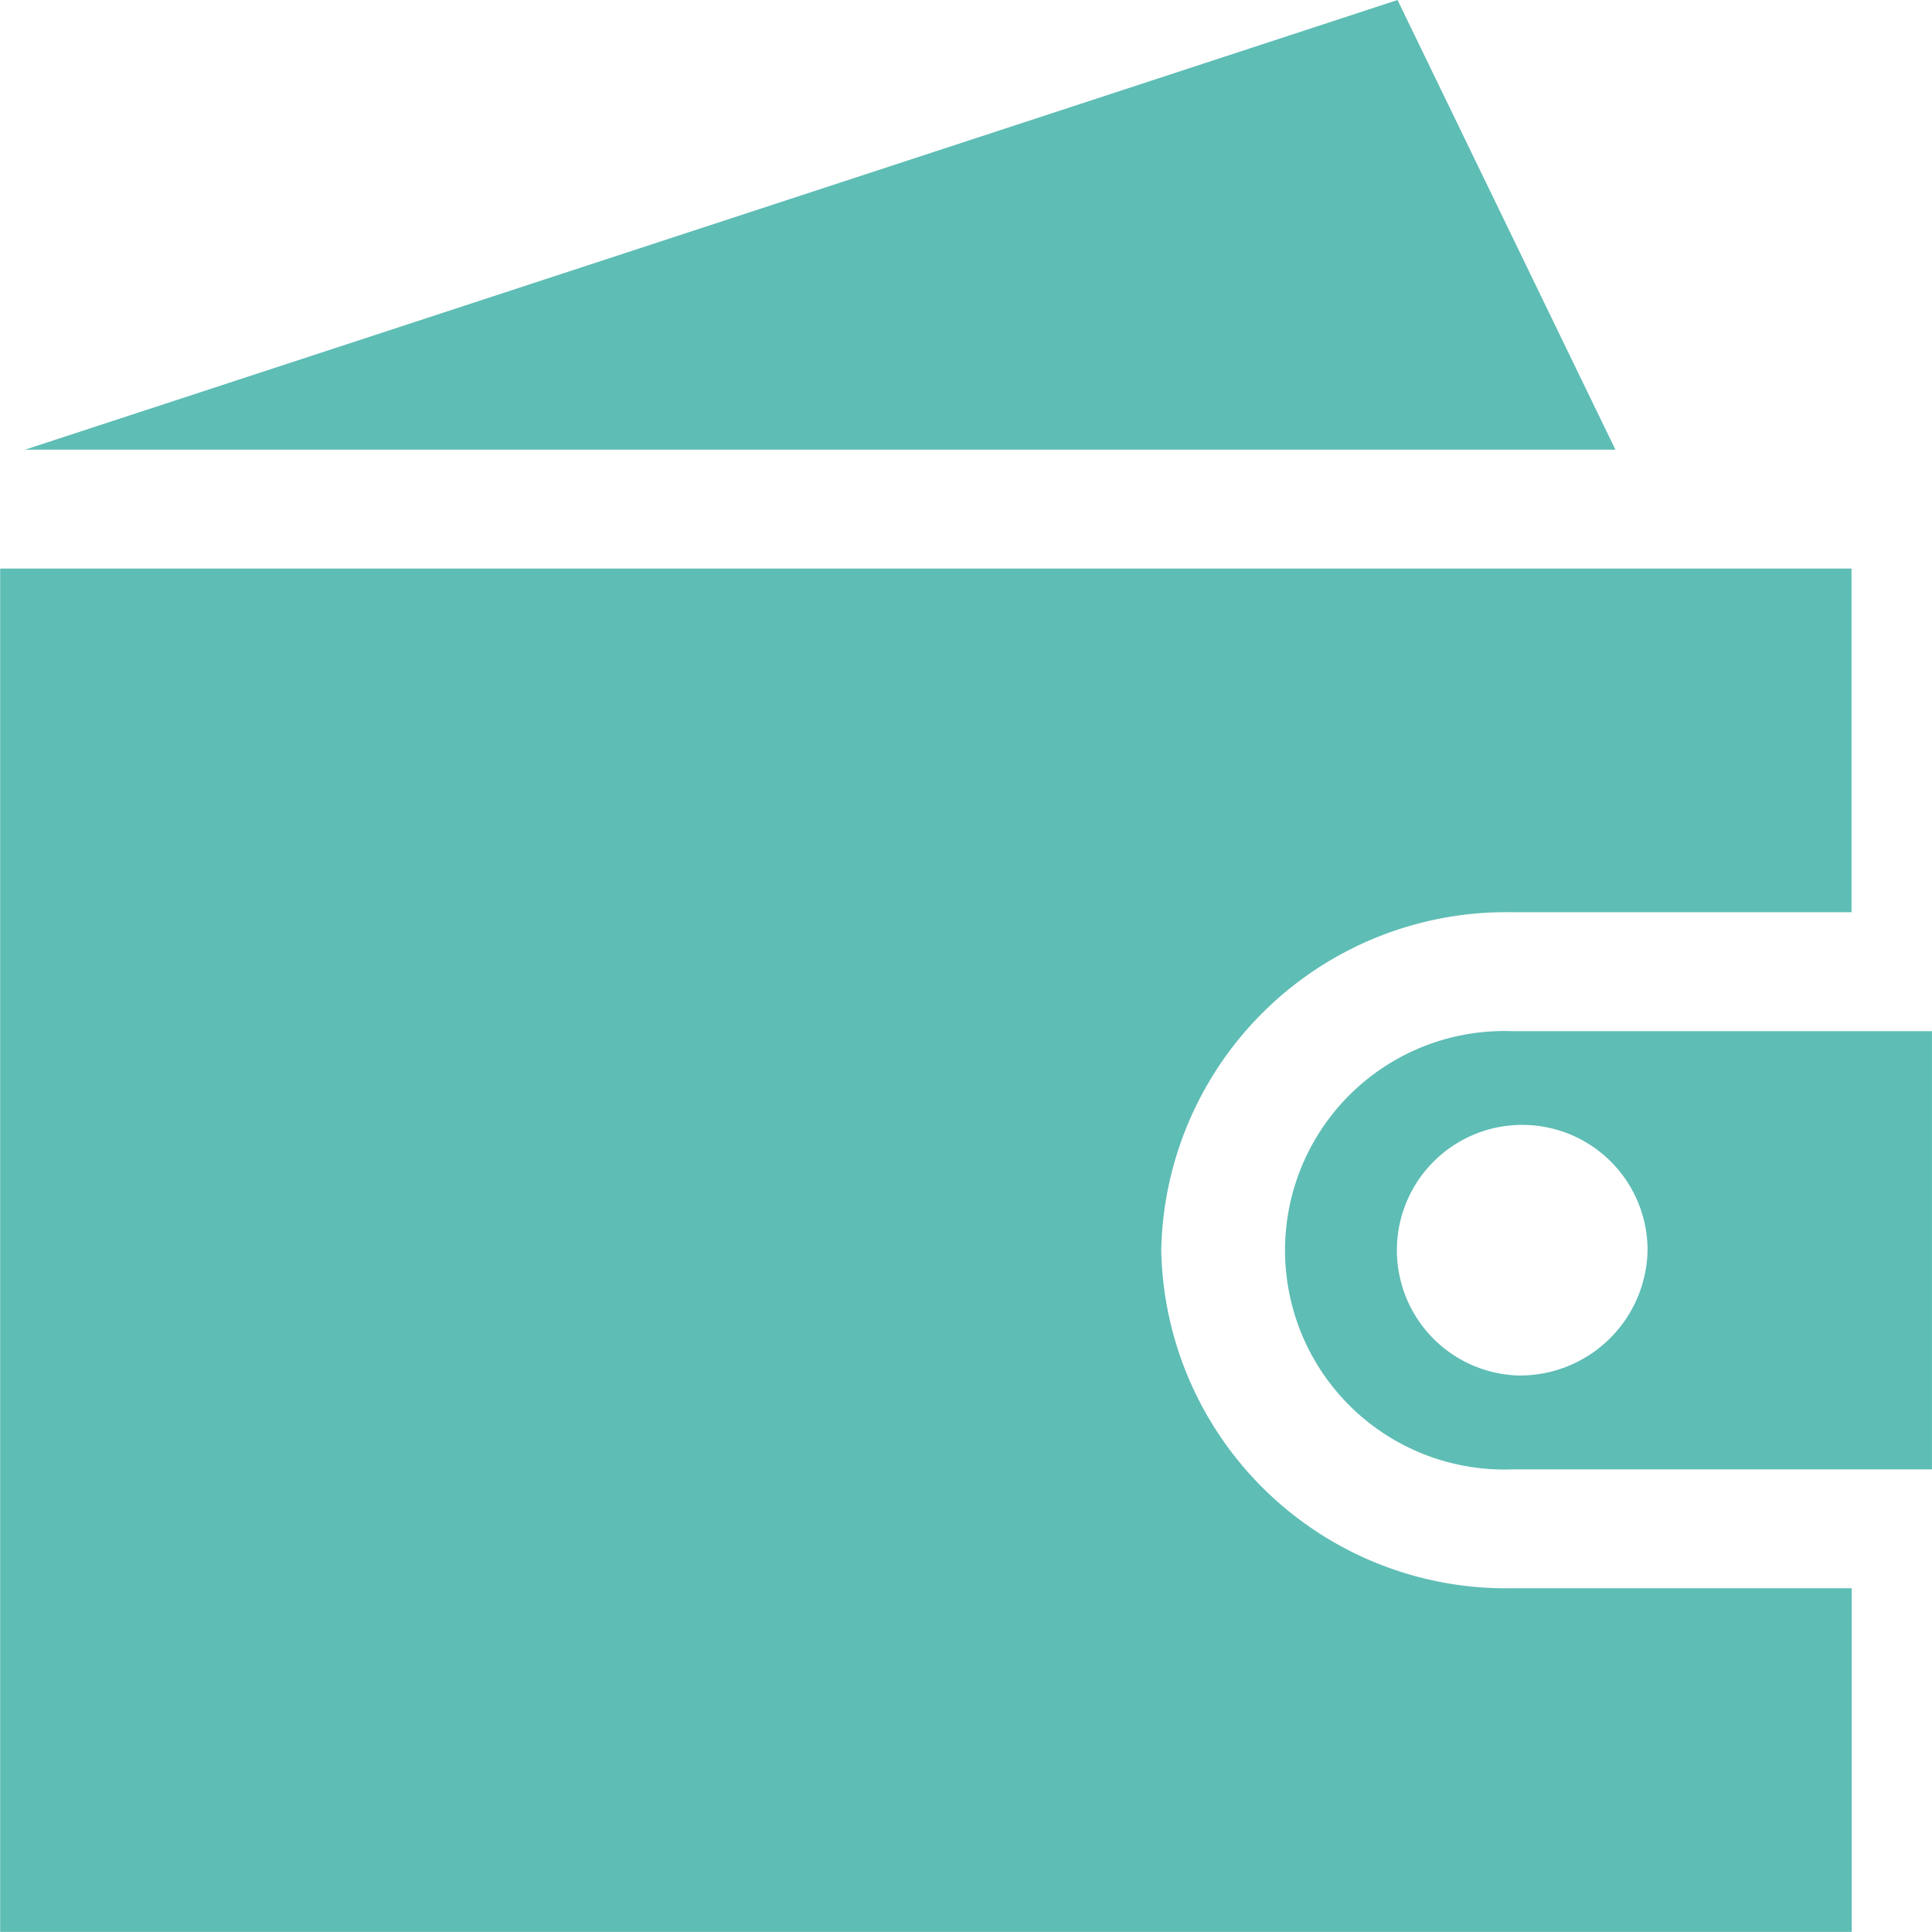
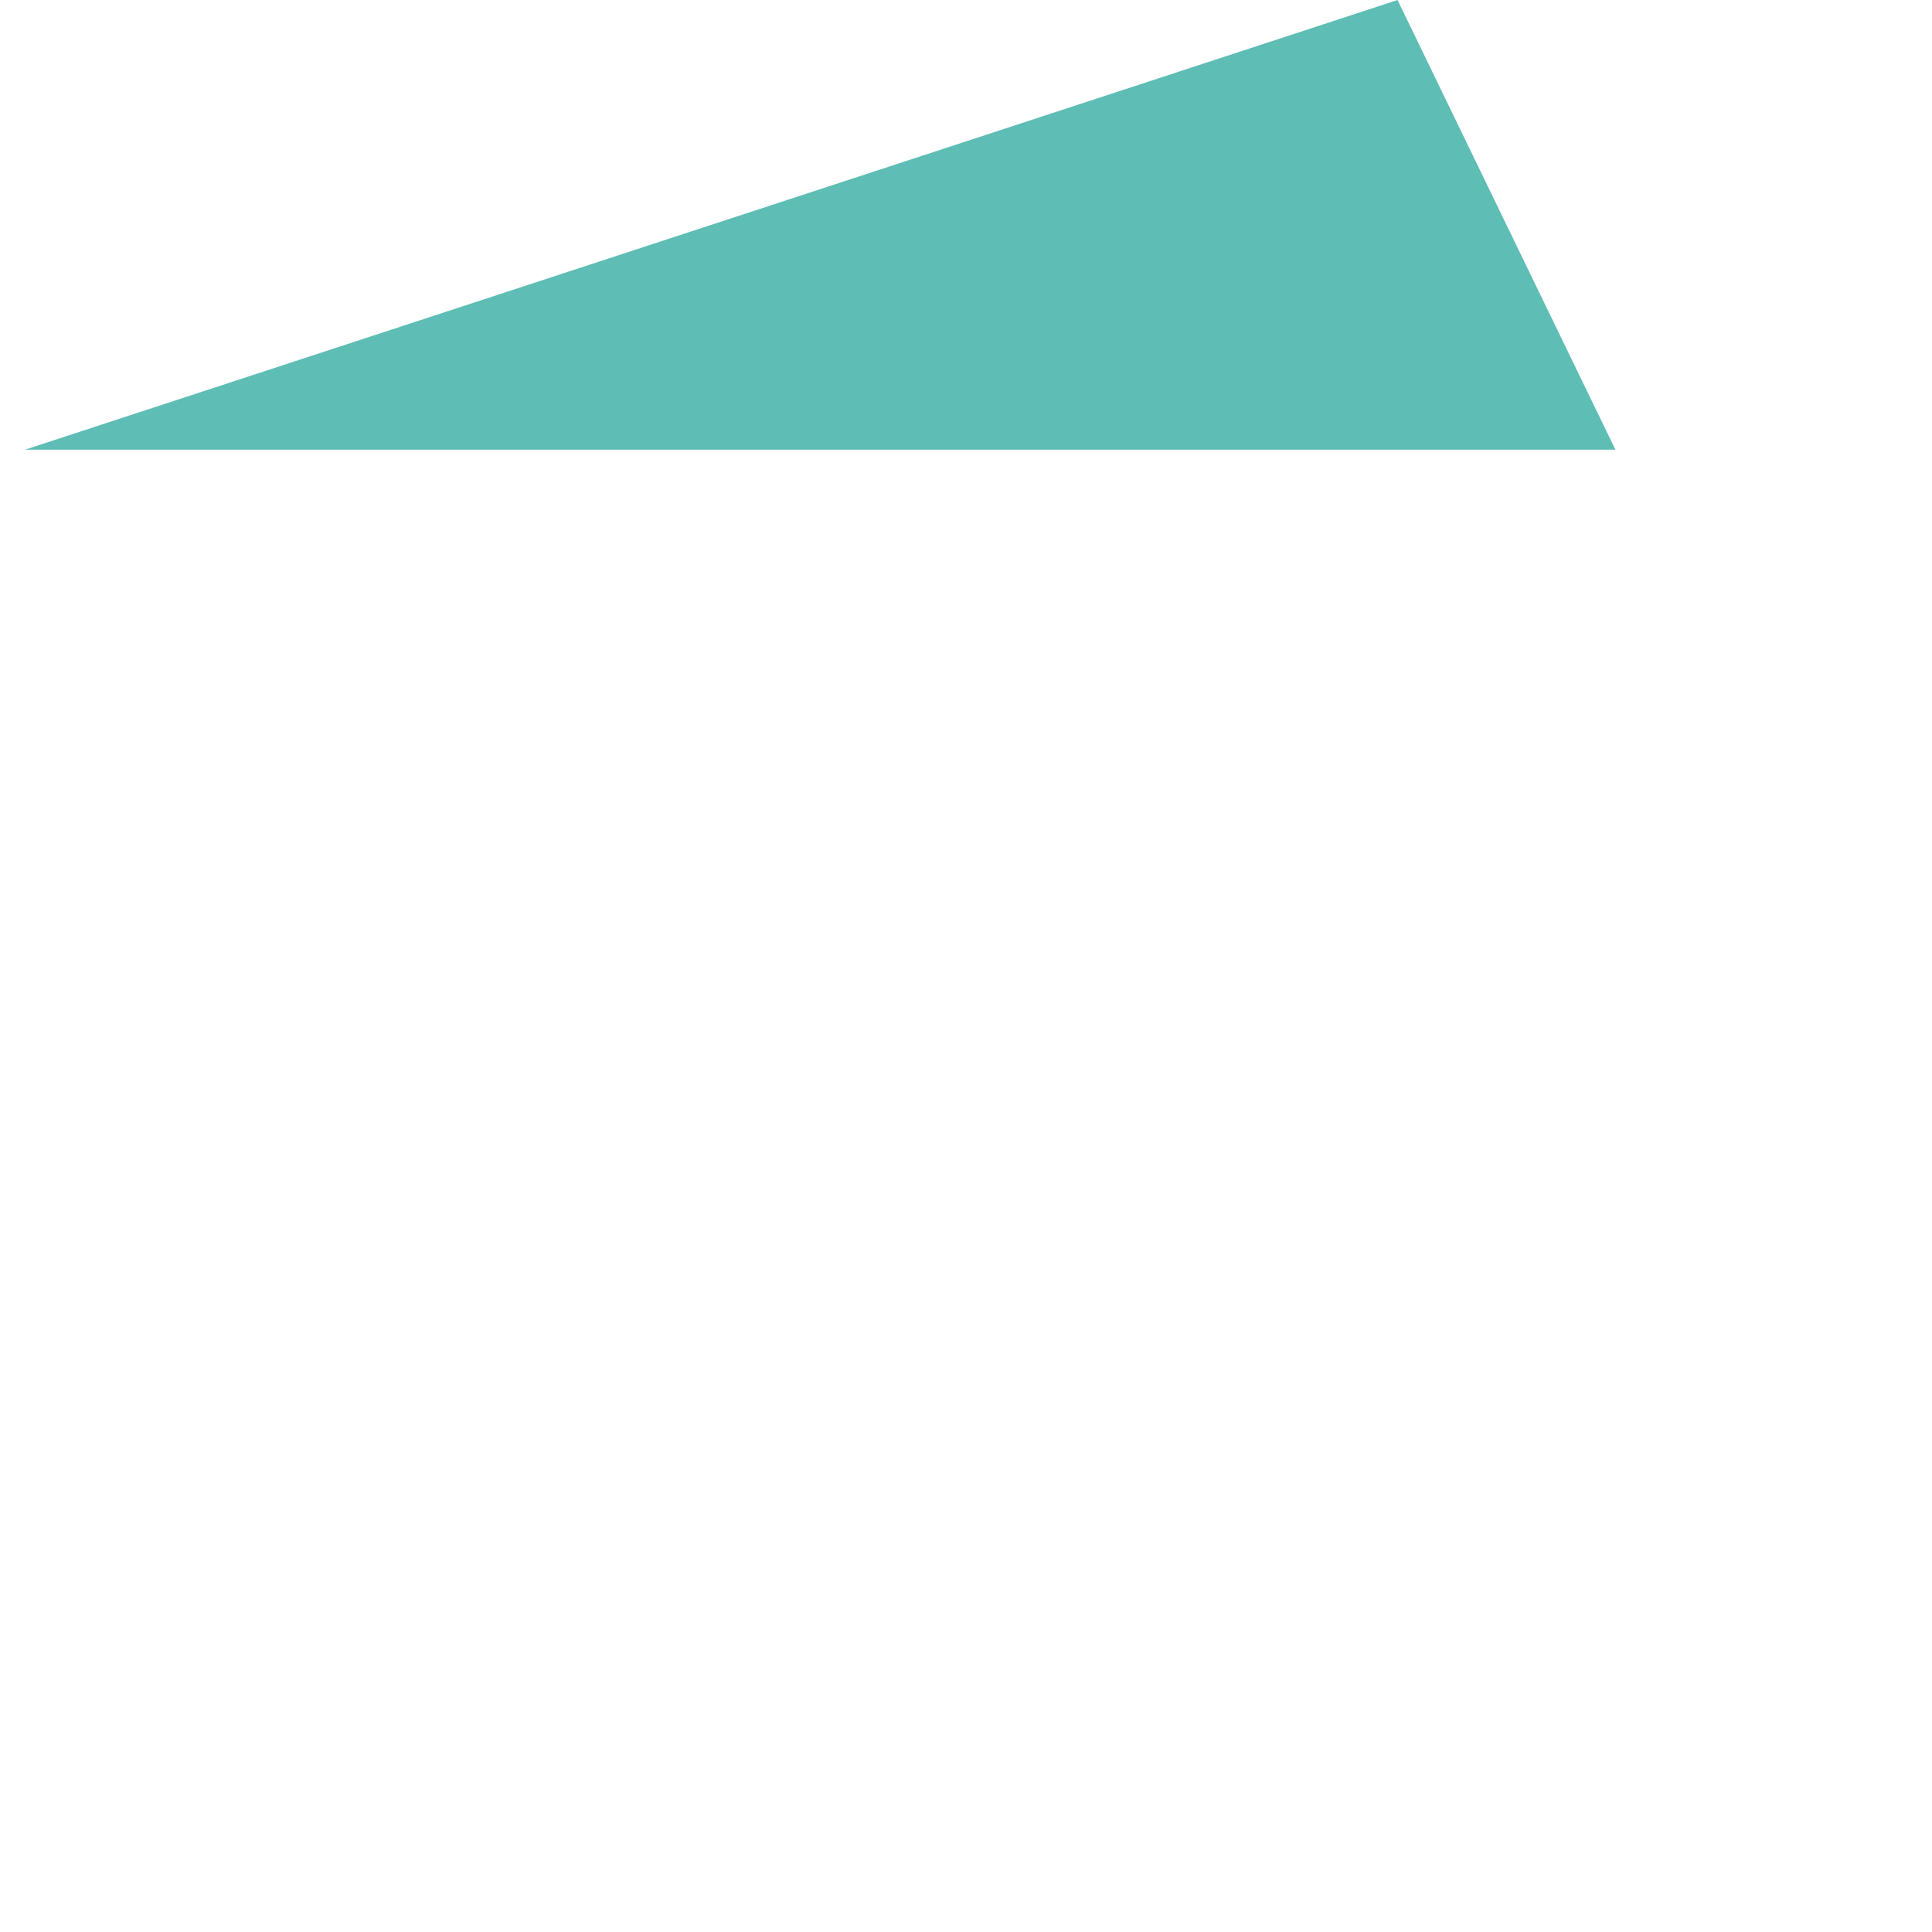
<svg xmlns="http://www.w3.org/2000/svg" width="60.548" height="60.548" viewBox="0 0 60.548 60.548">
  <g id="stepicon06" transform="translate(-76.095 -100)">
-     <path id="パス_1045" data-name="パス 1045" d="M112.488,146.038a10.807,10.807,0,0,1,10.986-10.594h10.647v-10.77H76.1V167.4h58.026v-10.77H123.474A10.808,10.808,0,0,1,112.488,146.038Z" transform="translate(0 -6.855)" fill="#5ebdb5" />
-     <path id="パス_1046" data-name="パス 1046" d="M138.961,144.749a6.871,6.871,0,1,0,0,13.734H152.13V144.749Zm.186,10.791a3.928,3.928,0,1,1,4.07-3.925A4,4,0,0,1,139.147,155.54Z" transform="translate(-15.488 -12.433)" fill="#5ebdb5" />
    <path id="パス_1047" data-name="パス 1047" d="M120.195,100,77.184,114.092h49.839Z" transform="translate(-0.302)" fill="#5ebdb5" />
  </g>
</svg>